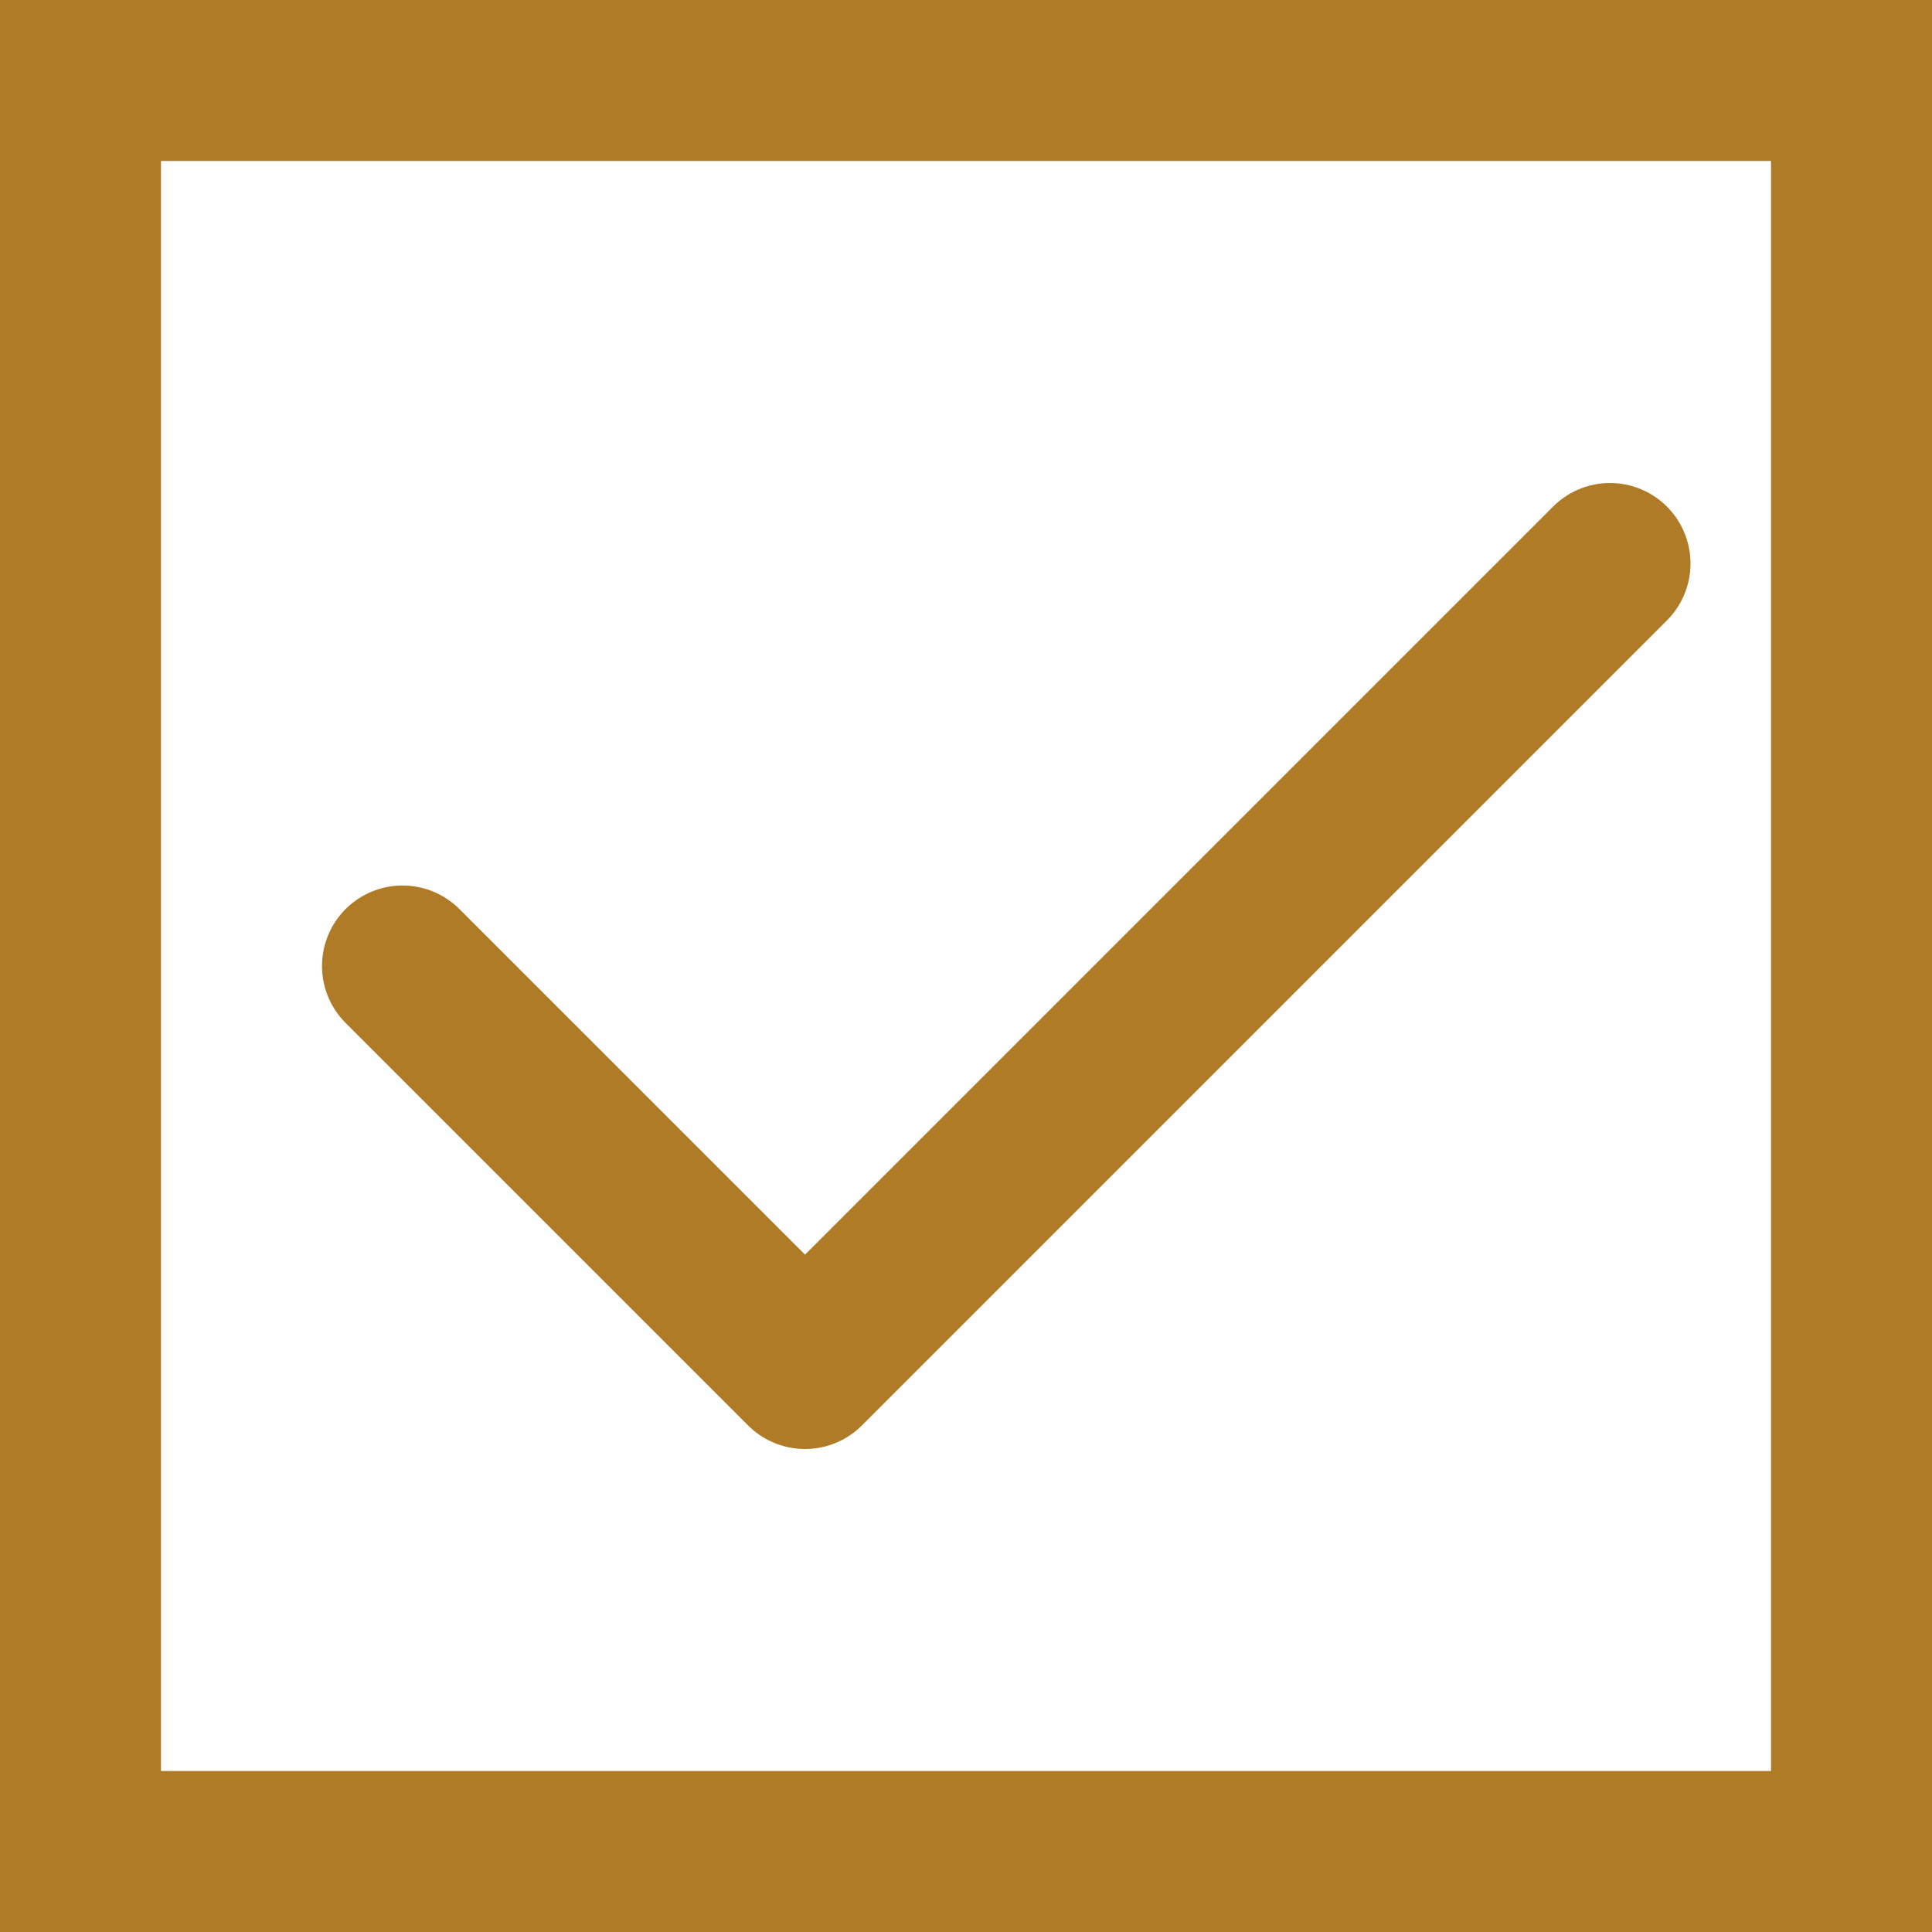
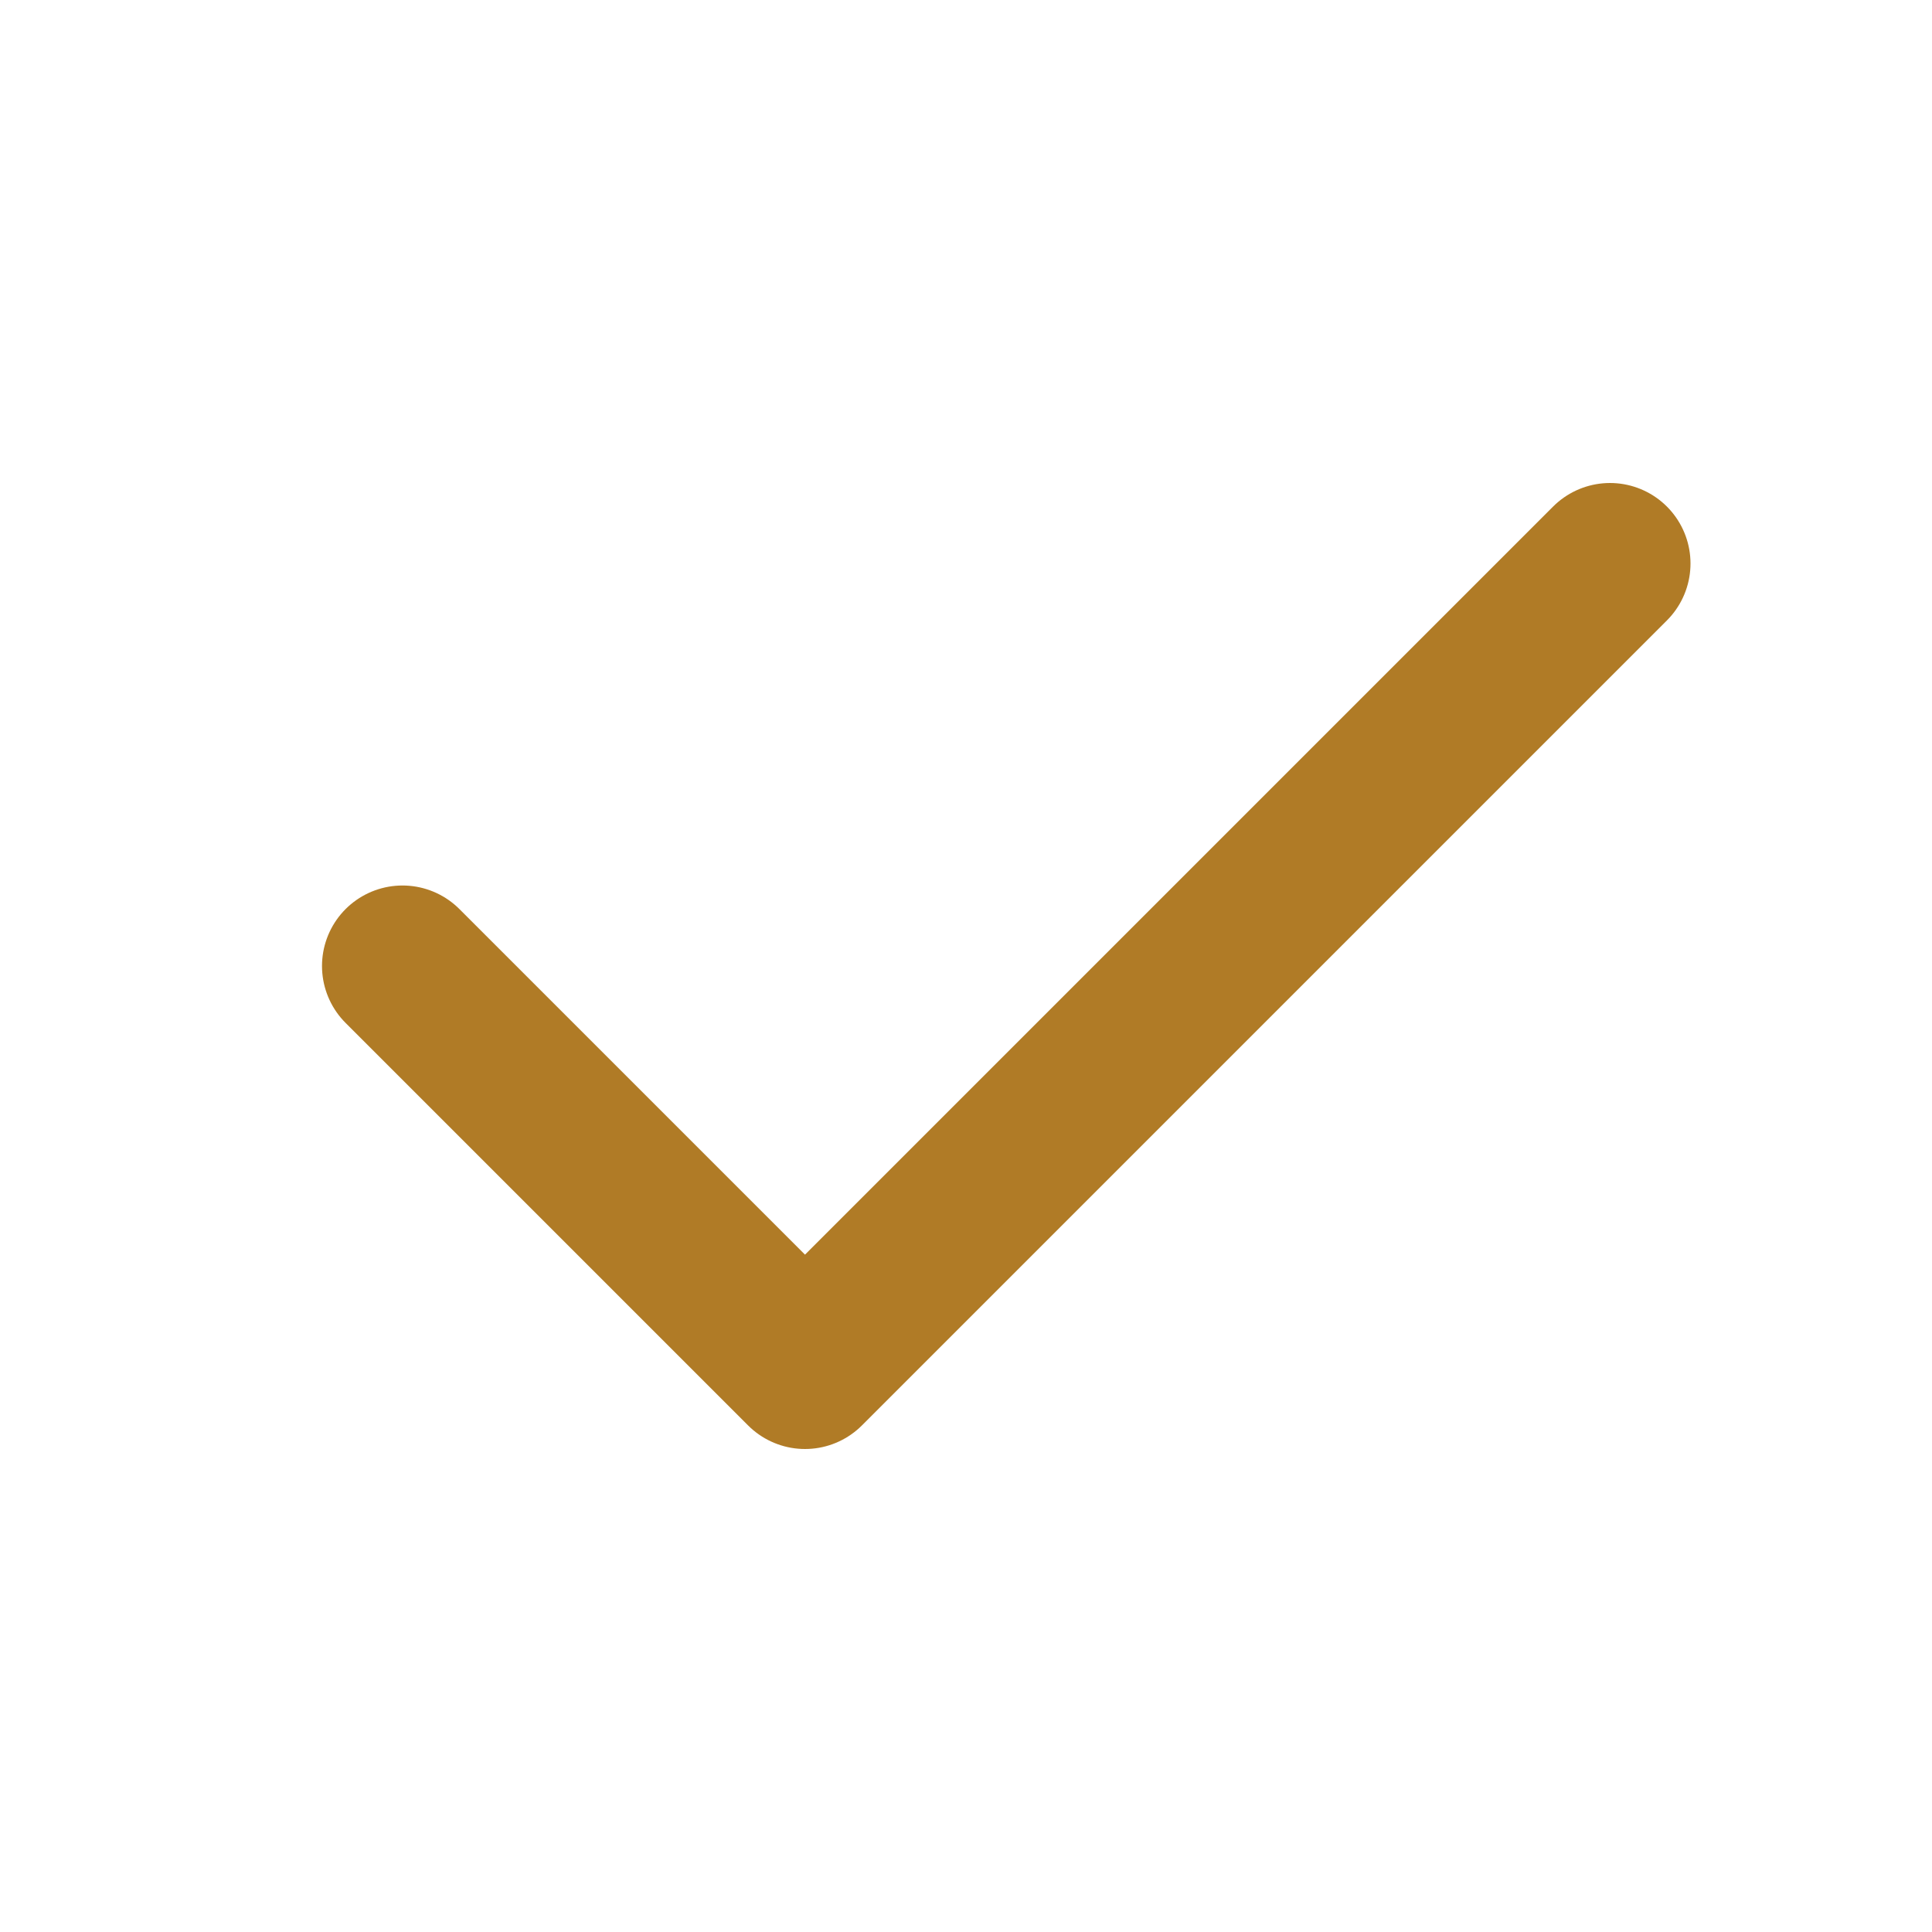
<svg xmlns="http://www.w3.org/2000/svg" viewBox="0 0 24 24" fill="none">
-   <path stroke="#B07B26" stroke-width="2" d="M1 1h22v22H1z" />
  <path d="M20 7 10 17l-5-5" stroke="#B07B26" stroke-width="2" stroke-linecap="round" stroke-linejoin="round" />
</svg>